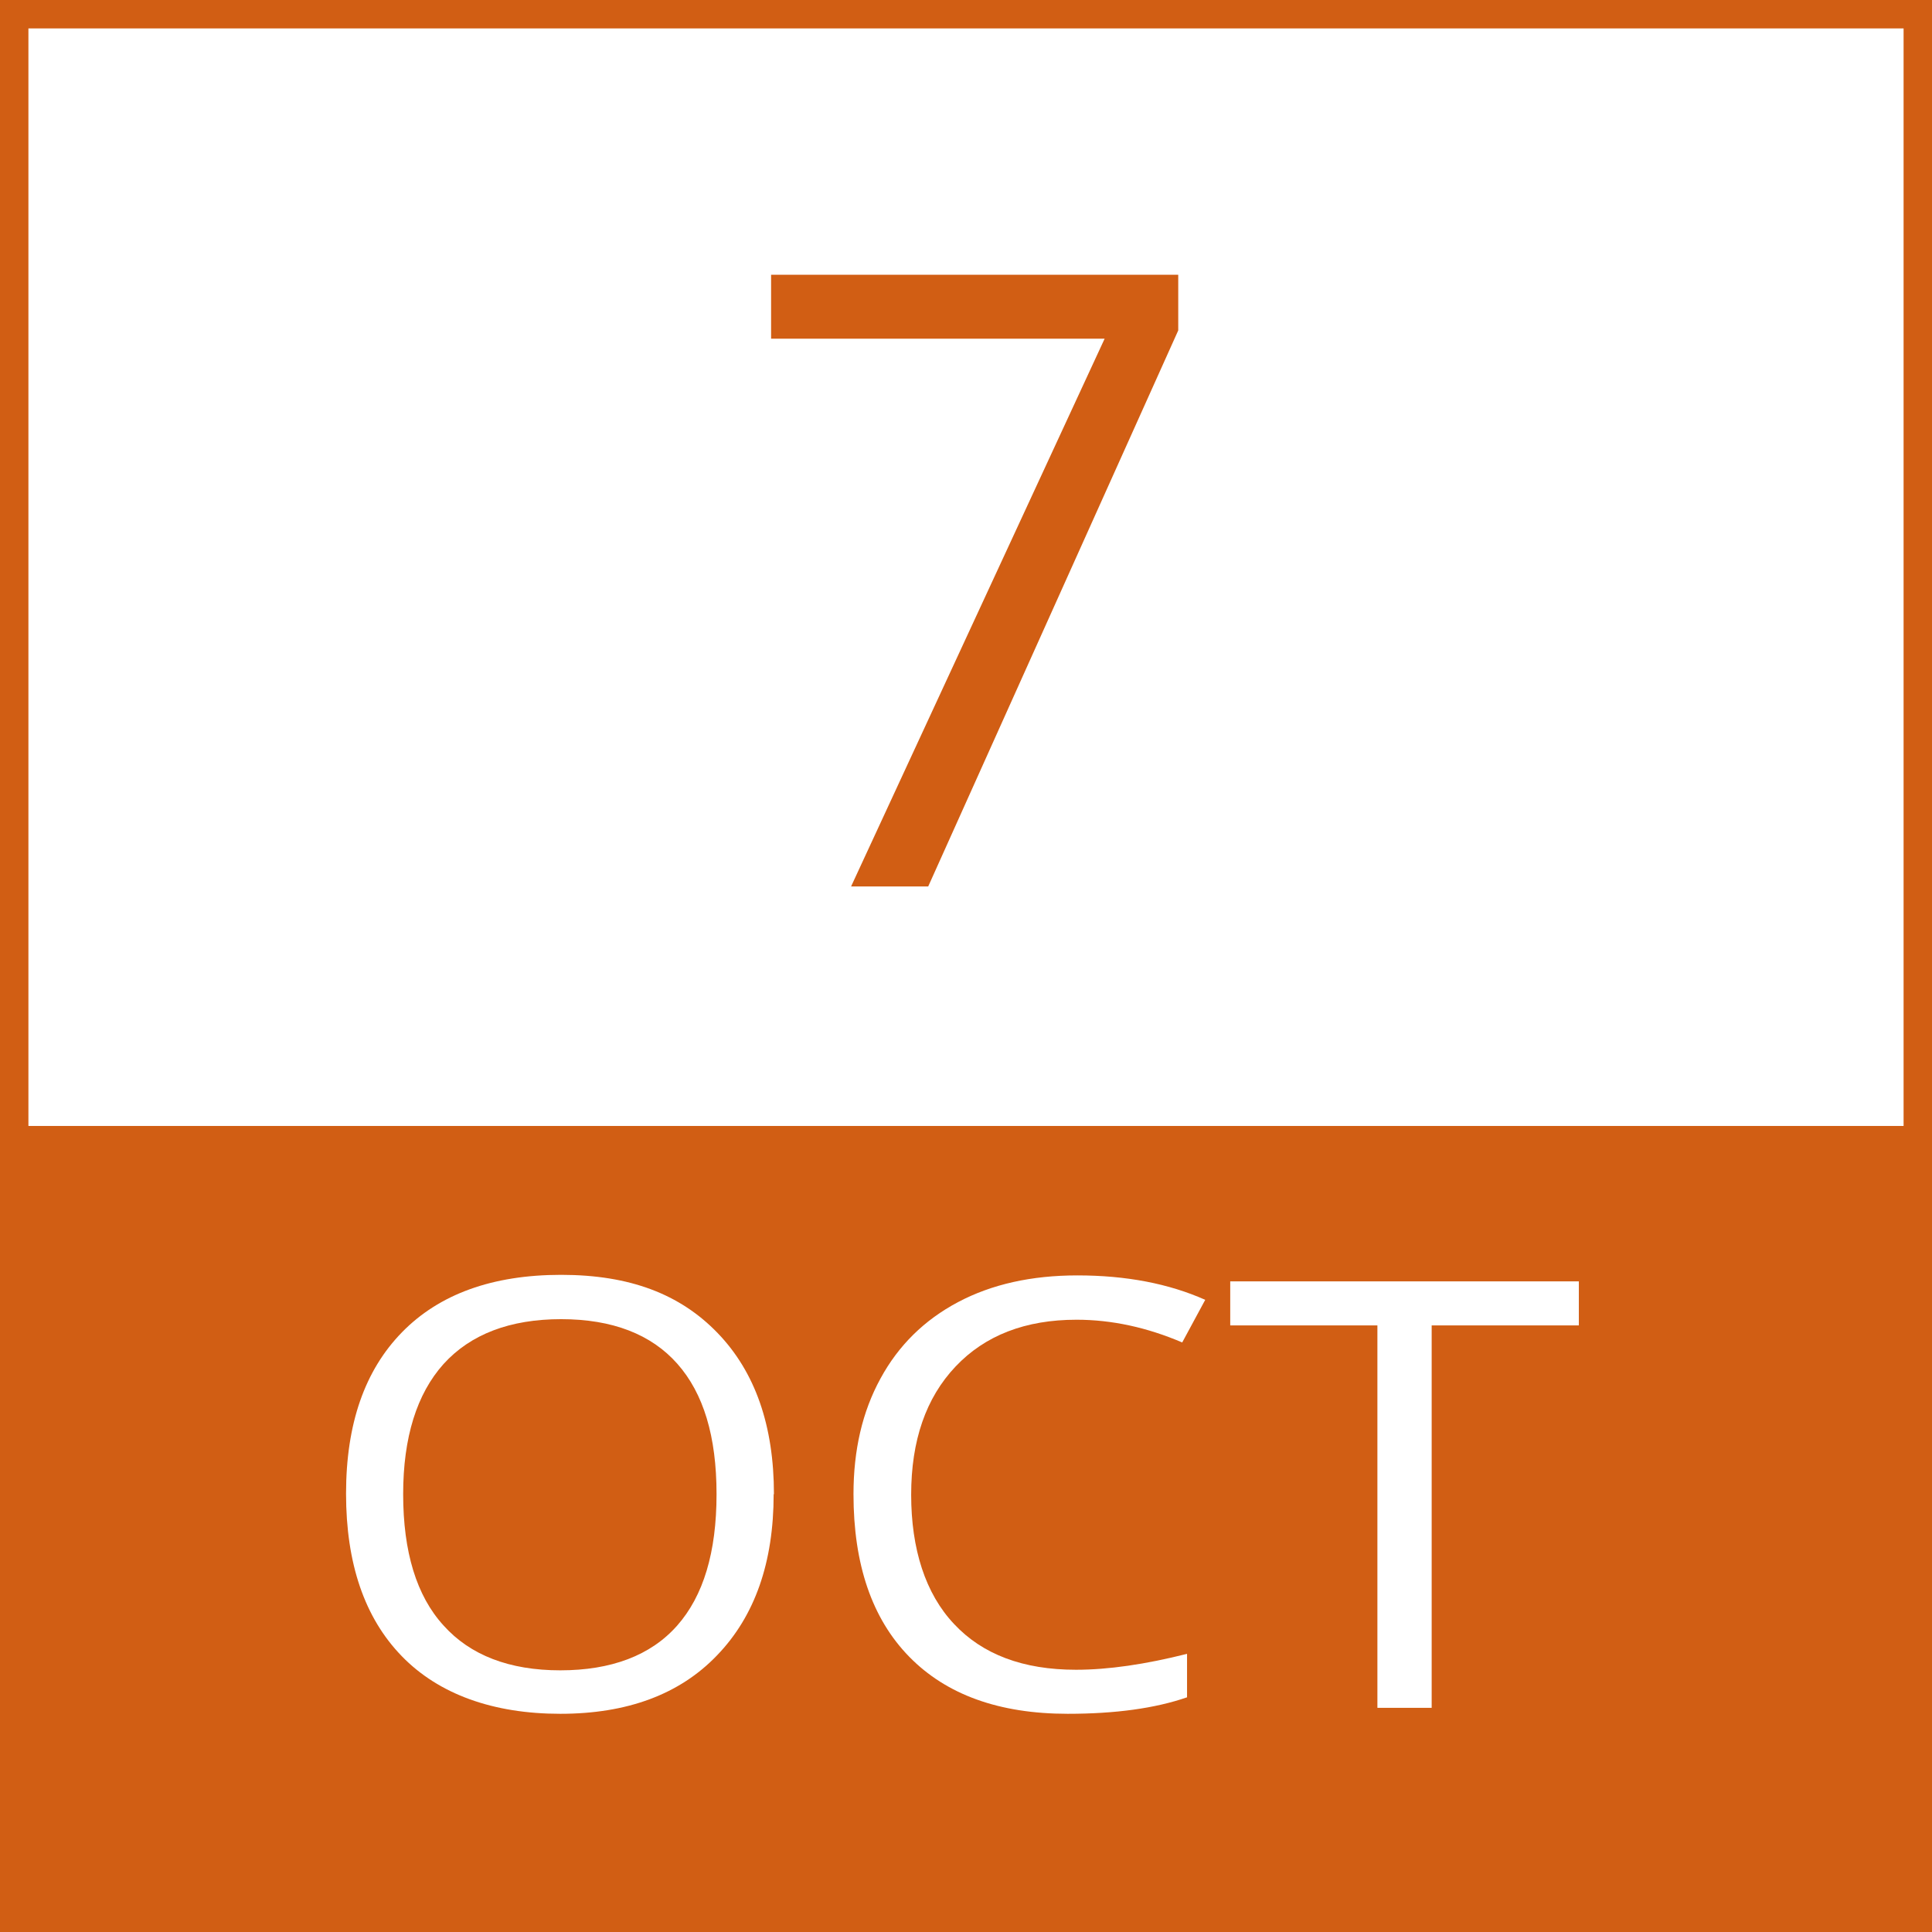
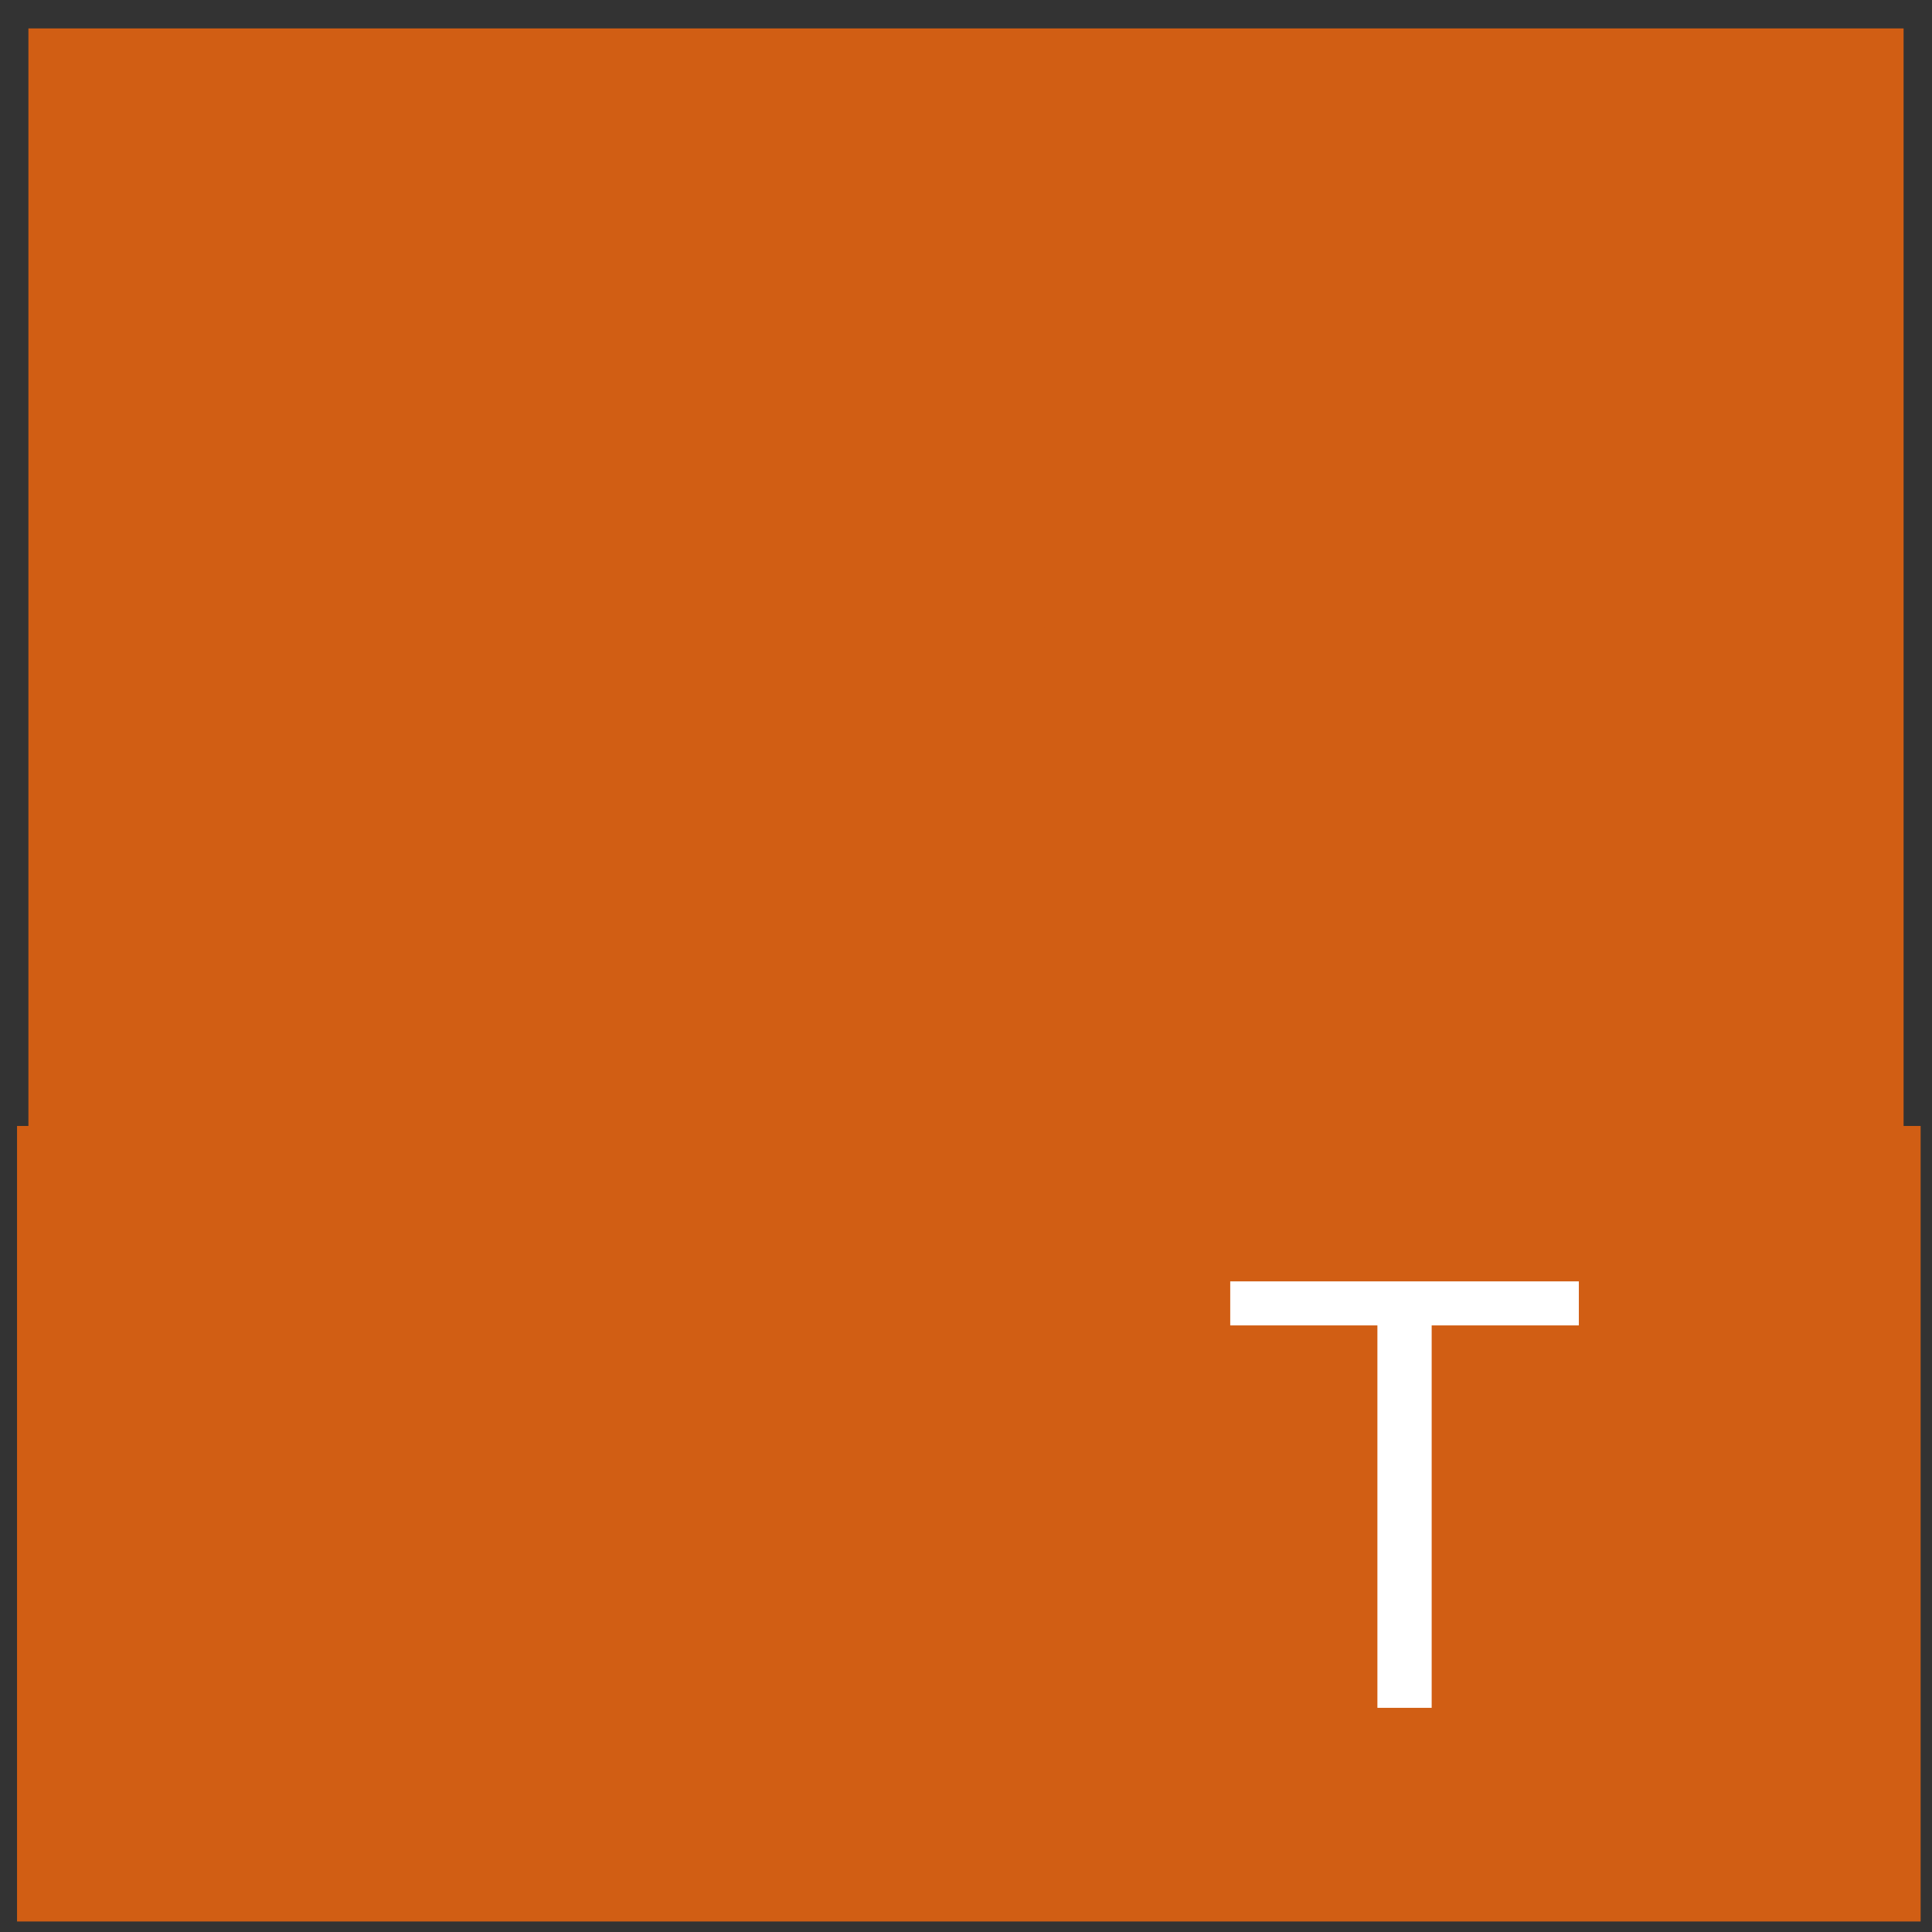
<svg xmlns="http://www.w3.org/2000/svg" id="Layer_1" data-name="Layer 1" viewBox="0 0 68 68">
  <rect x="0" y="0" width="68" height="68" fill="#333333" stroke="none" />
  <defs>
    <style>
      .cls-1 {
        fill: #d15e14;
      }

      .cls-2 {
        fill: #fff;
      }
    </style>
  </defs>
  <g id="border">
-     <rect class="cls-2" x=".5" y=".5" width="67" height="67" />
-     <path class="cls-1" d="M67,1v66H1V1h66M68,0H0v68h68V0Z" />
+     <path class="cls-1" d="M67,1v66H1V1h66M68,0H0h68V0Z" />
  </g>
  <g id="Layer_3" data-name="Layer 3">
    <rect class="cls-1" x=".6" y="39.63" width="67" height="28" />
  </g>
  <path class="cls-1" d="M29.96,31.19l8.92-19.27h-11.74v-2.25h14.33v1.96l-8.8,19.57h-2.71Z" />
  <g>
-     <path class="cls-2" d="M27.23,52.59c0,2.4-.66,4.29-1.99,5.67-1.32,1.38-3.17,2.06-5.52,2.06s-4.27-.68-5.58-2.03-1.96-3.26-1.96-5.72.66-4.34,1.97-5.68c1.31-1.34,3.18-2.02,5.6-2.02s4.19.68,5.51,2.05c1.32,1.37,1.98,3.26,1.98,5.67ZM14.19,52.59c0,2.03.47,3.58,1.42,4.62.94,1.05,2.32,1.58,4.11,1.58s3.18-.52,4.11-1.57c.93-1.05,1.39-2.59,1.39-4.63s-.46-3.55-1.38-4.59c-.92-1.04-2.29-1.57-4.09-1.57s-3.19.53-4.14,1.58c-.94,1.05-1.42,2.58-1.42,4.58Z" />
-     <path class="cls-2" d="M37.89,46.45c-1.8,0-3.22.55-4.26,1.65s-1.56,2.6-1.56,4.51.5,3.48,1.51,4.55c1,1.07,2.43,1.61,4.29,1.61,1.14,0,2.44-.19,3.91-.56v1.53c-1.13.39-2.53.58-4.2.58-2.41,0-4.27-.67-5.58-2.01-1.31-1.34-1.96-3.25-1.96-5.72,0-1.55.31-2.9.95-4.07.63-1.16,1.54-2.06,2.73-2.69,1.19-.63,2.59-.94,4.2-.94,1.72,0,3.22.29,4.5.86l-.81,1.5c-1.24-.53-2.48-.8-3.72-.8Z" />
    <path class="cls-2" d="M50.38,60.11h-1.9v-13.46h-5.18v-1.55h12.27v1.55h-5.18v13.46Z" />
  </g>
</svg>